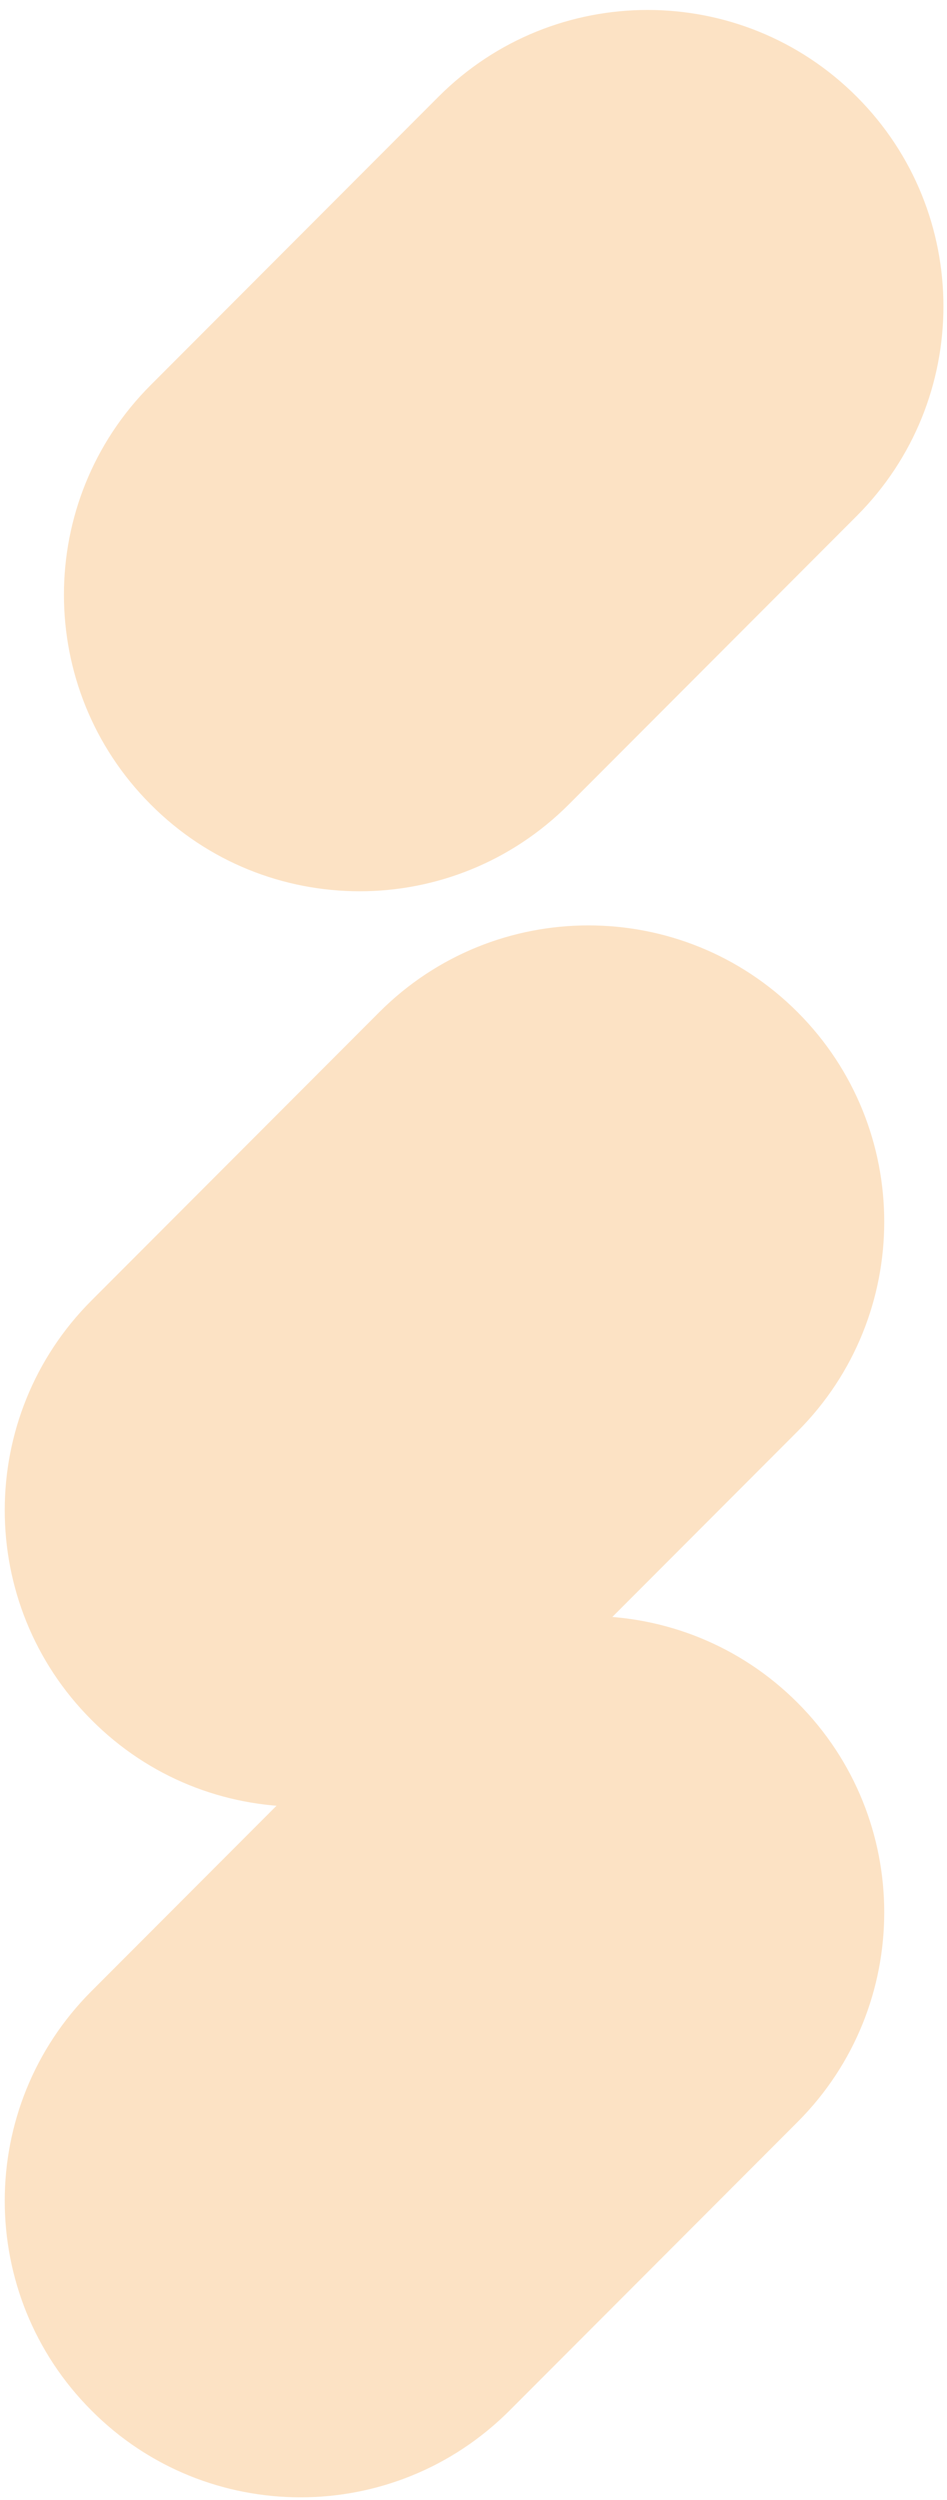
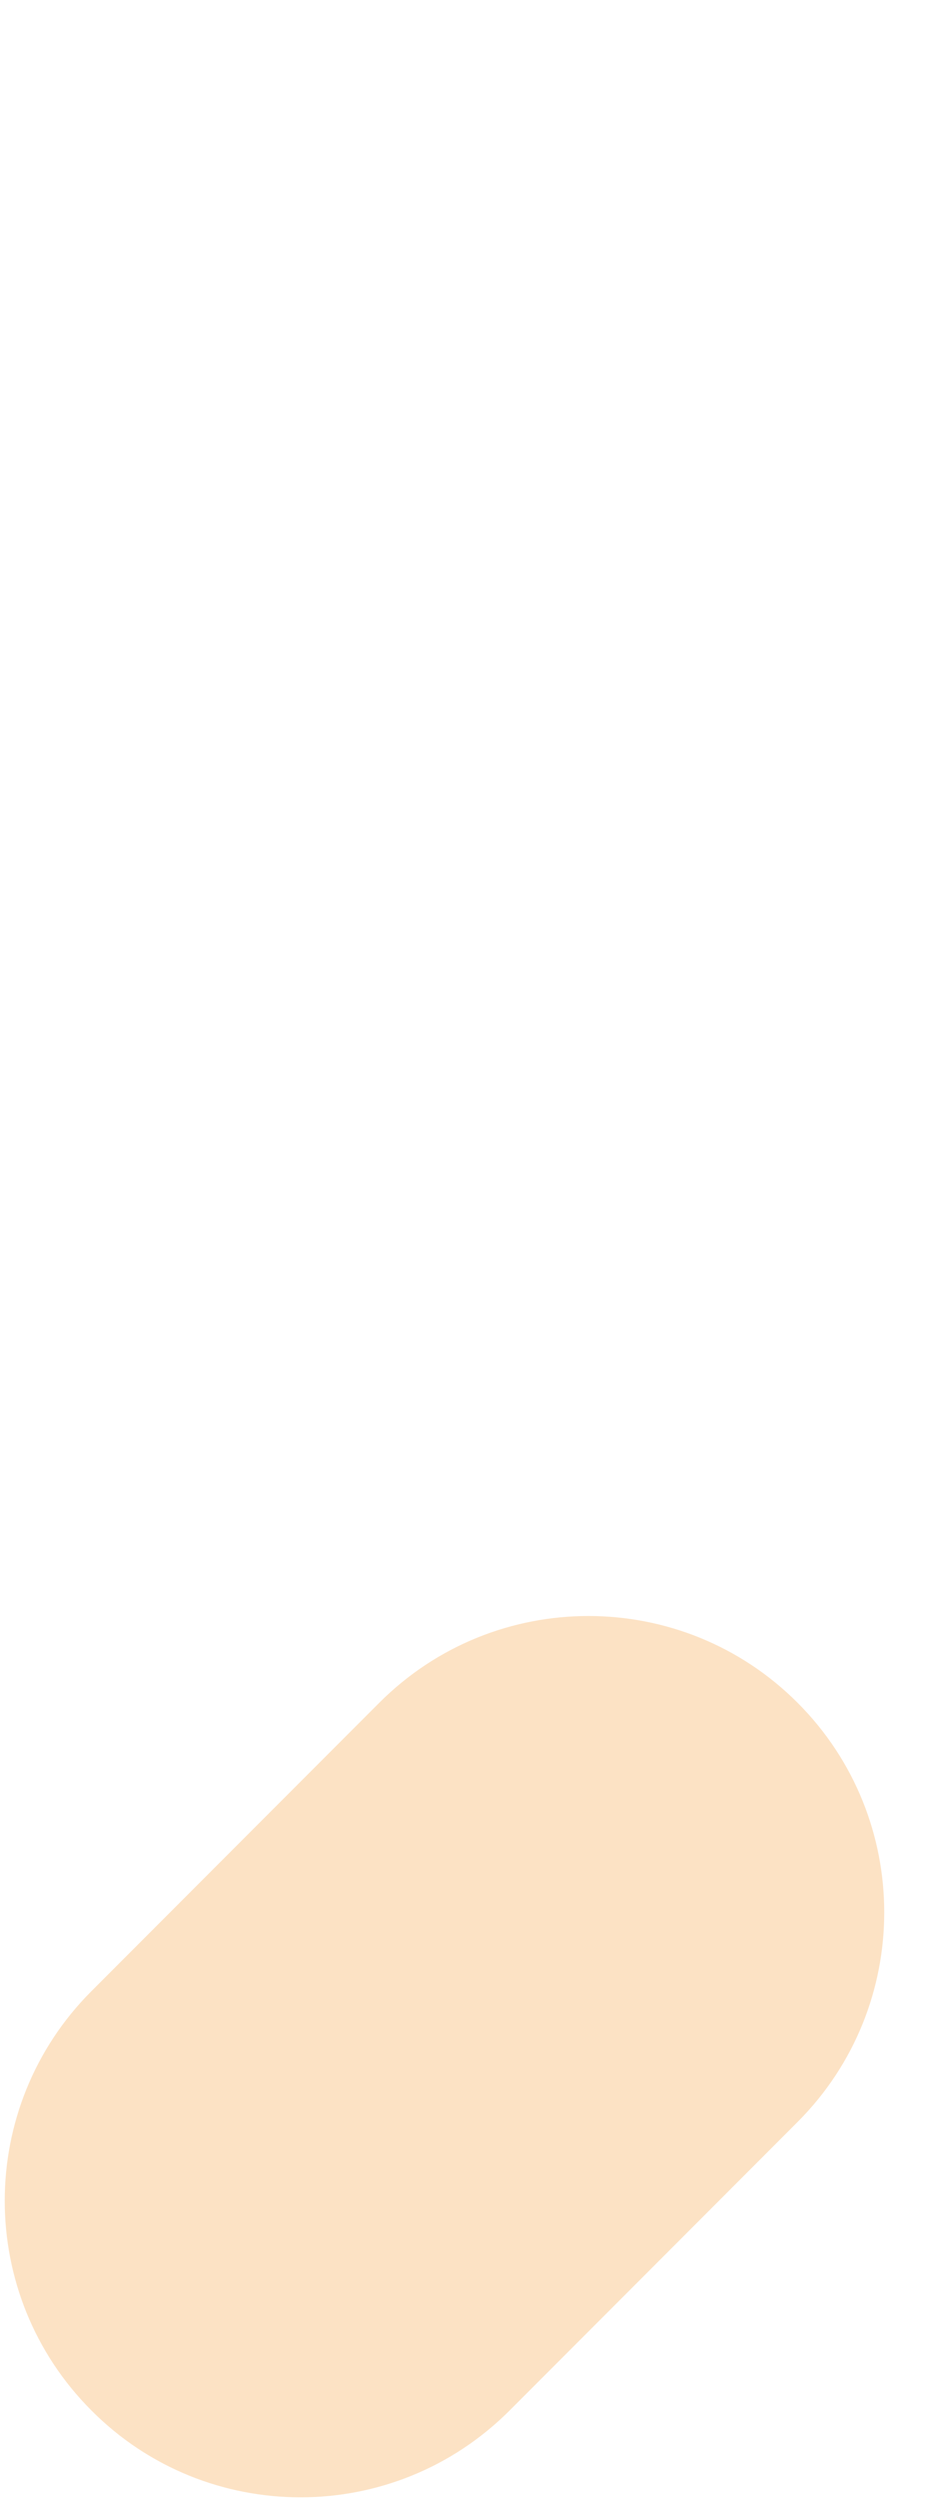
<svg xmlns="http://www.w3.org/2000/svg" width="94" height="248" viewBox="0 0 94 248" fill="none">
-   <path d="M35.708 88.418C28.207 88.418 20.678 85.563 14.945 79.794C3.48 68.314 3.48 49.694 14.945 38.213L43.522 9.598C54.987 -1.883 73.582 -1.883 85.047 9.598C96.512 21.078 96.512 39.698 85.047 51.178L56.47 79.794C50.738 85.534 43.209 88.418 35.708 88.418Z" fill="#FCE2C4" />
-   <path d="M29.832 179.234C22.303 179.234 14.802 176.378 9.069 170.609C-2.396 159.129 -2.396 140.509 9.069 129.028L37.646 100.413C49.111 88.933 67.706 88.933 79.171 100.413C90.636 111.893 90.636 130.513 79.171 141.994L50.594 170.609C44.862 176.349 37.333 179.205 29.832 179.205V179.234Z" fill="#FCE2C4" />
  <path d="M29.832 247.745C22.331 247.745 14.802 244.889 9.069 239.12C-2.396 227.64 -2.396 209.02 9.069 197.539L37.646 168.924C49.111 157.444 67.706 157.444 79.171 168.924C90.636 180.405 90.636 199.025 79.171 210.505L50.594 239.12C44.862 244.861 37.361 247.745 29.832 247.745Z" fill="#FCE2C4" />
</svg>